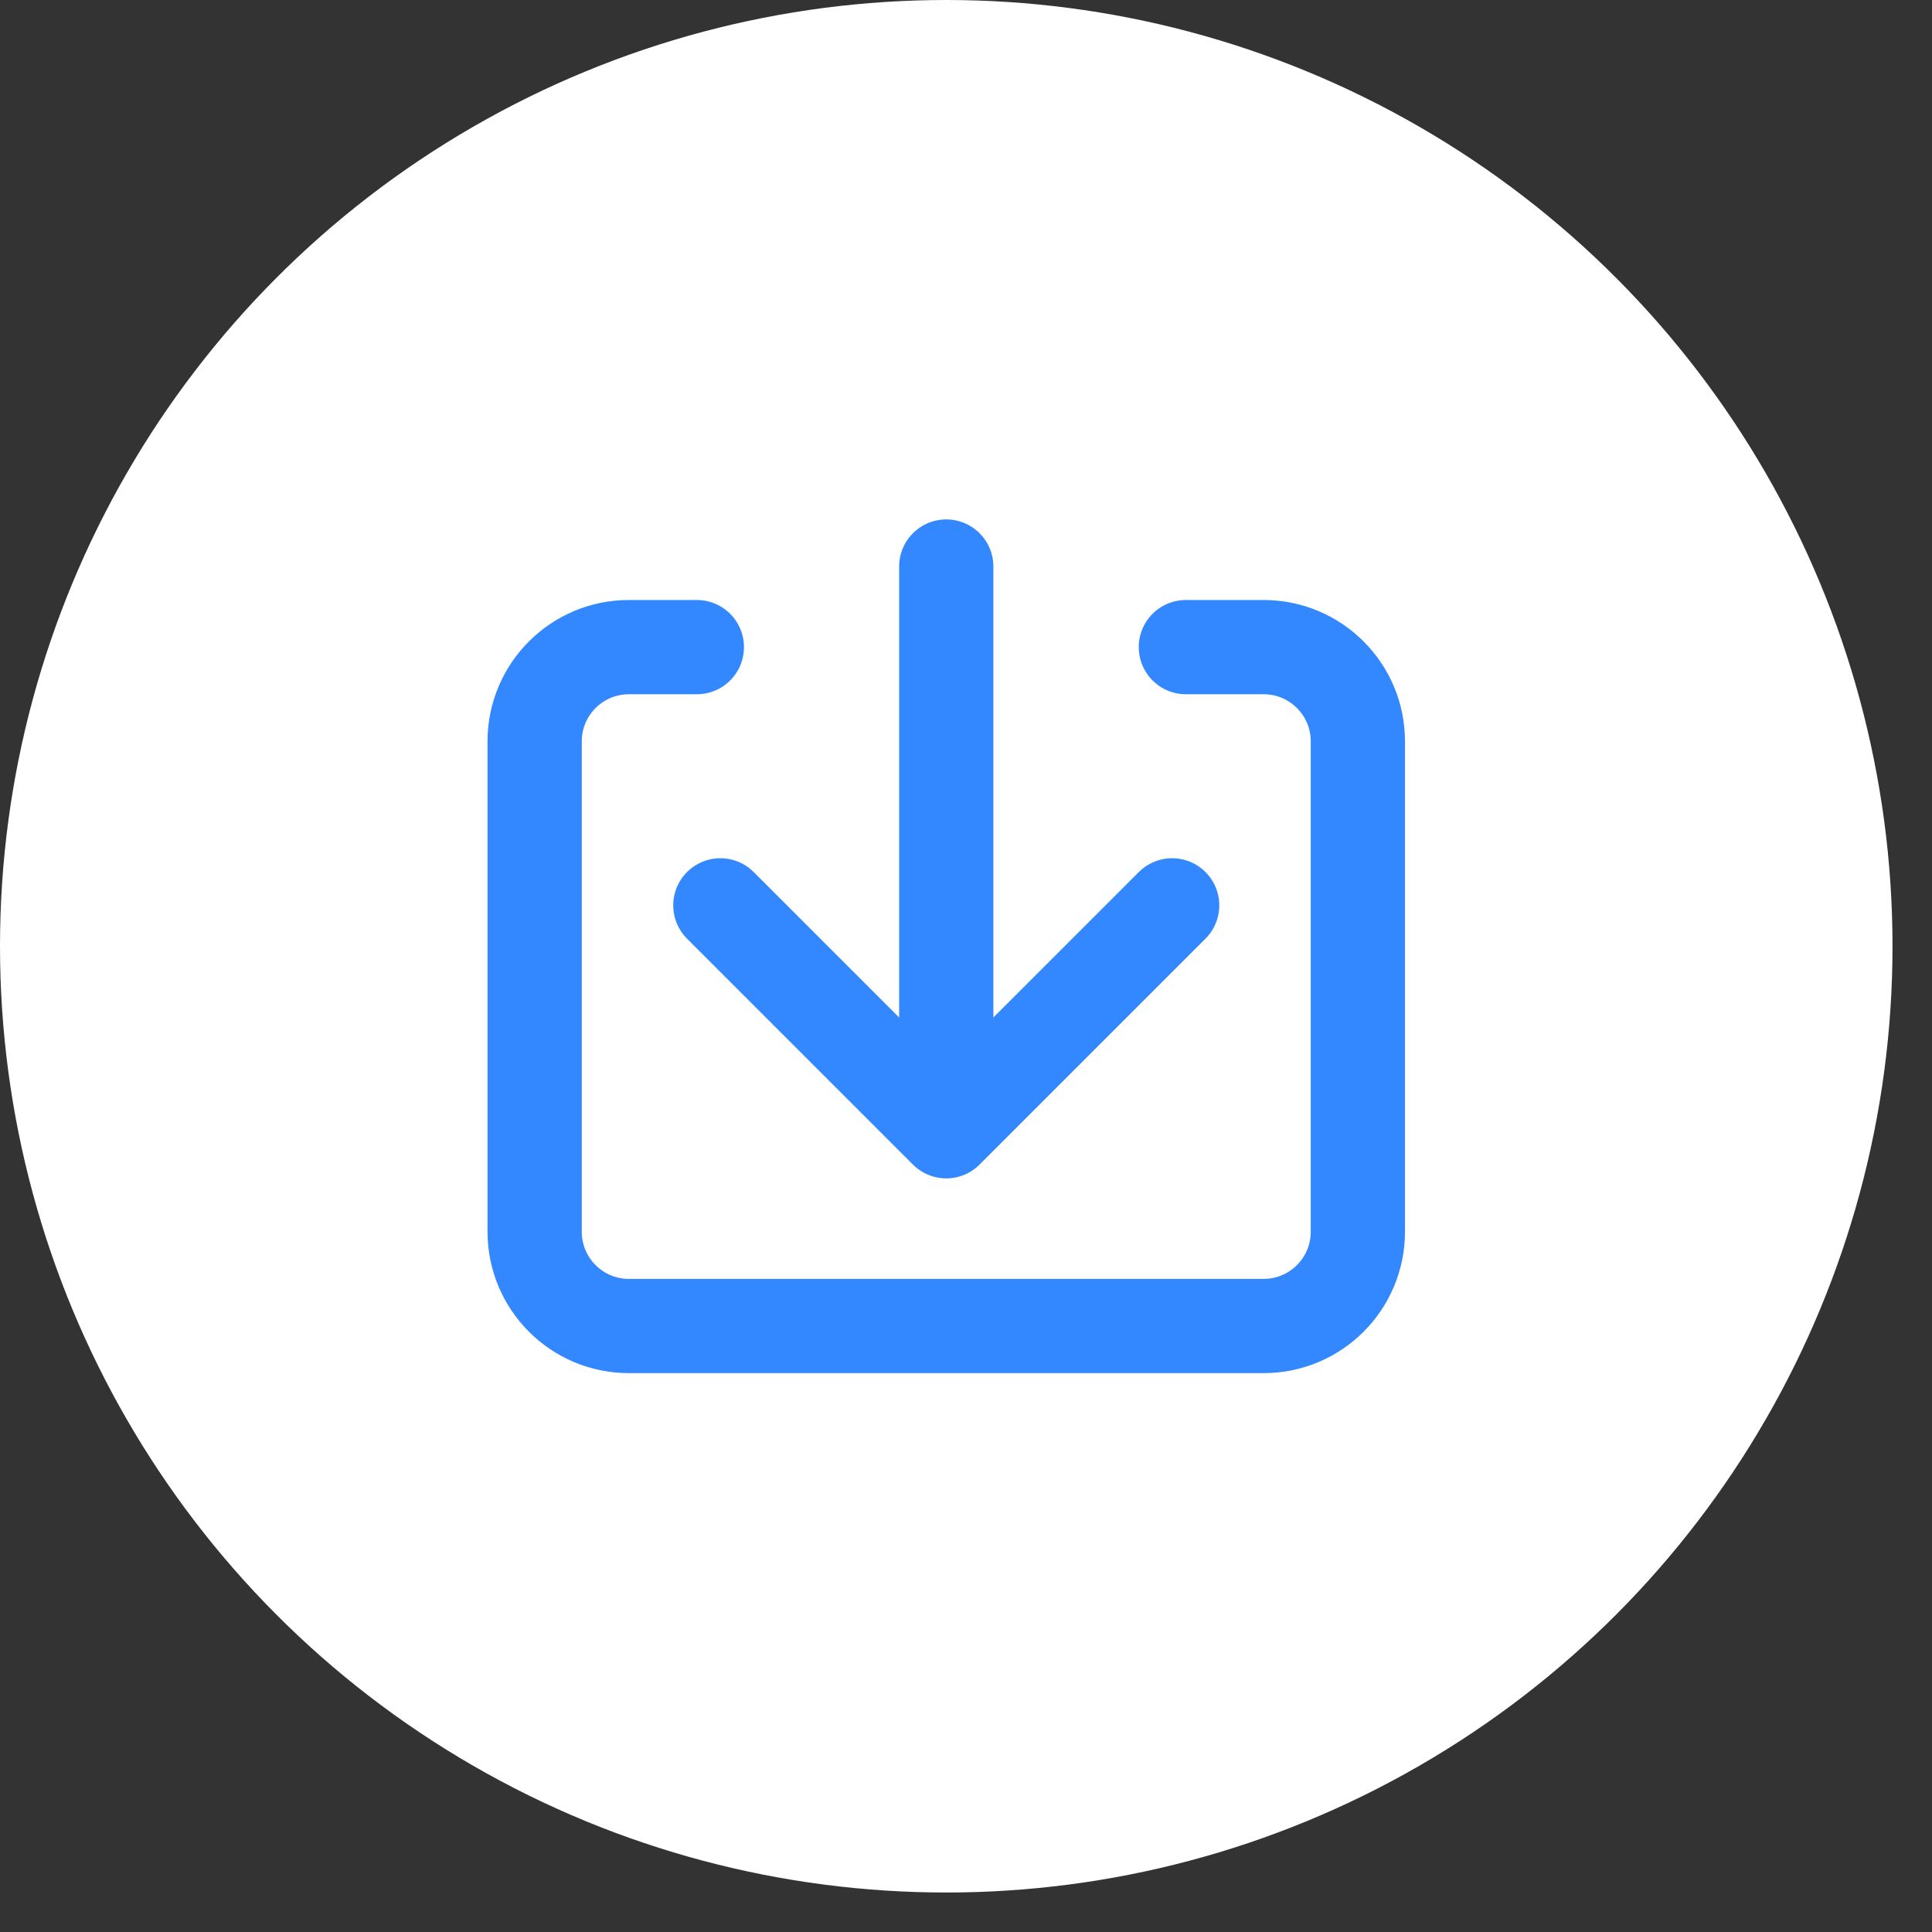
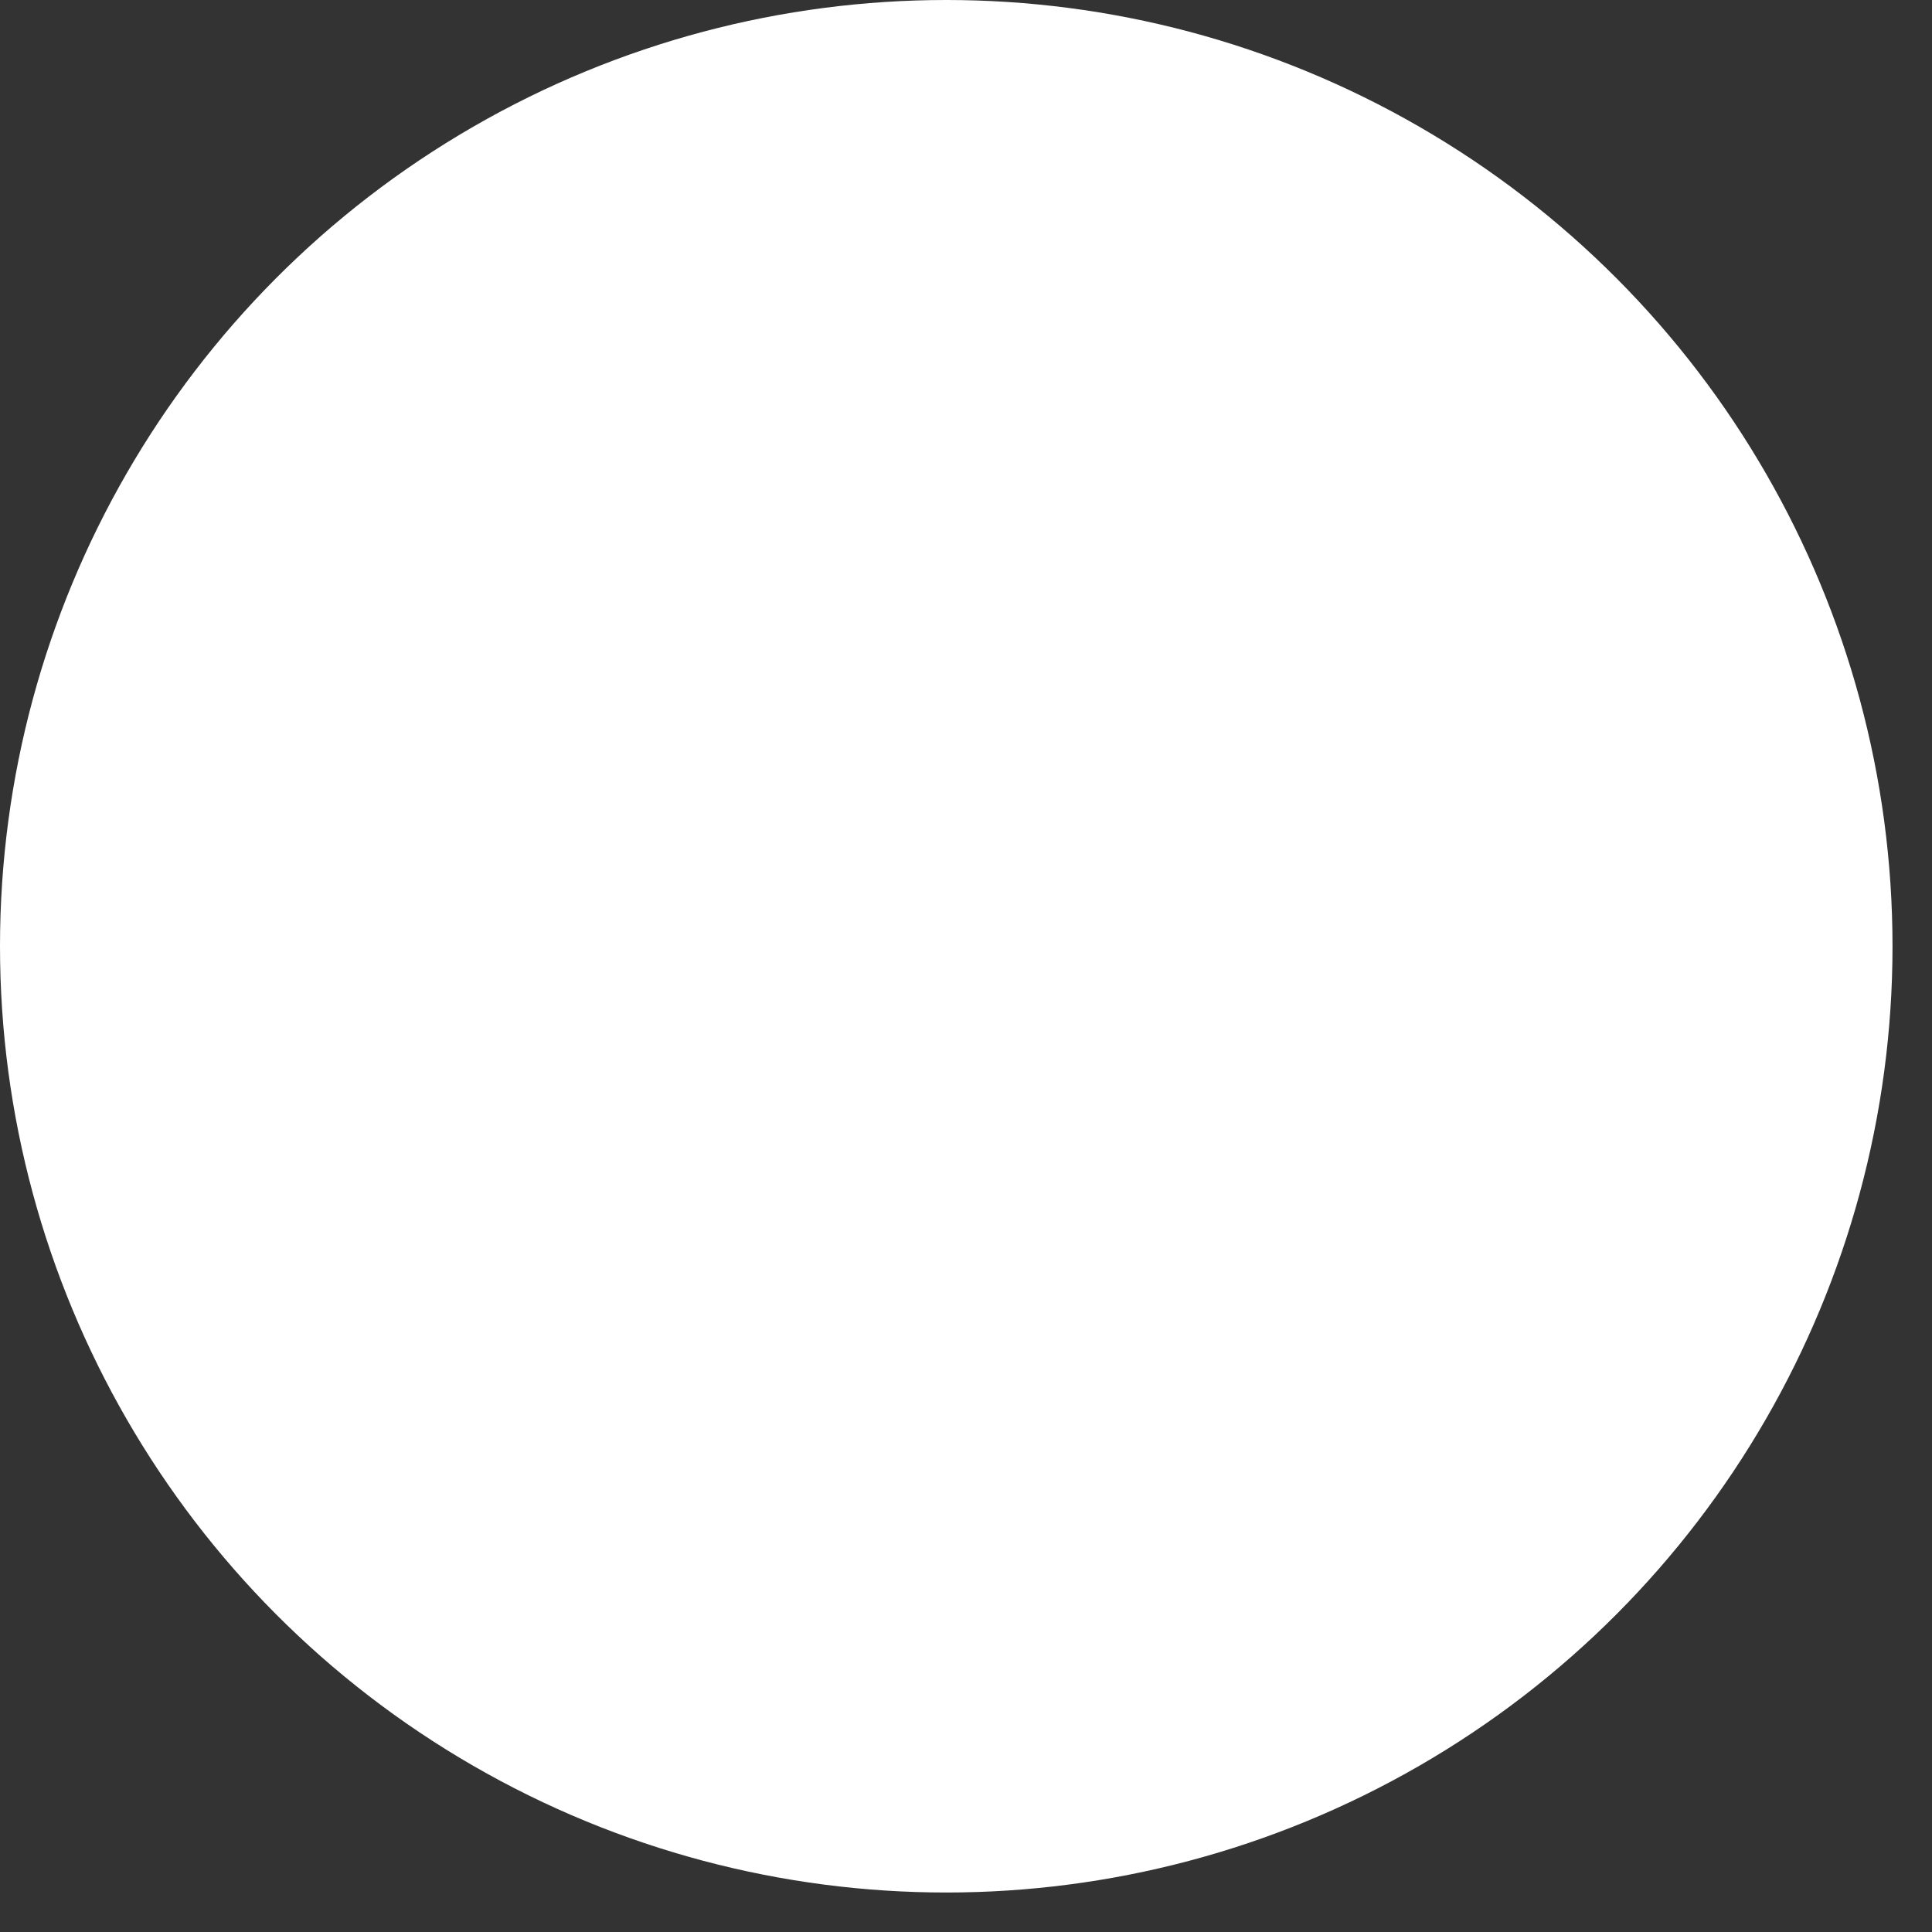
<svg xmlns="http://www.w3.org/2000/svg" width="41" height="41" viewBox="0 0 41 41" fill="none">
  <rect x="0" y="0" width="41" height="41" fill="#333333" stroke="none" />
  <circle cx="20.081" cy="20.081" r="20.081" fill="white" />
-   <path d="M14.788 13.733H13.346C12.242 13.733 11.346 14.629 11.346 15.733V26.14C11.346 27.244 12.242 28.14 13.346 28.14H26.816C27.921 28.14 28.816 27.244 28.816 26.14V15.733C28.816 14.629 27.921 13.733 26.816 13.733H25.166" stroke="#3388FF" stroke-width="2" stroke-linecap="round" stroke-linejoin="round" />
-   <path d="M20.081 12.023V23.511M24.875 19.213L20.081 24.007L15.287 19.213" stroke="#3388FF" stroke-width="2" stroke-linecap="round" stroke-linejoin="round" />
</svg>